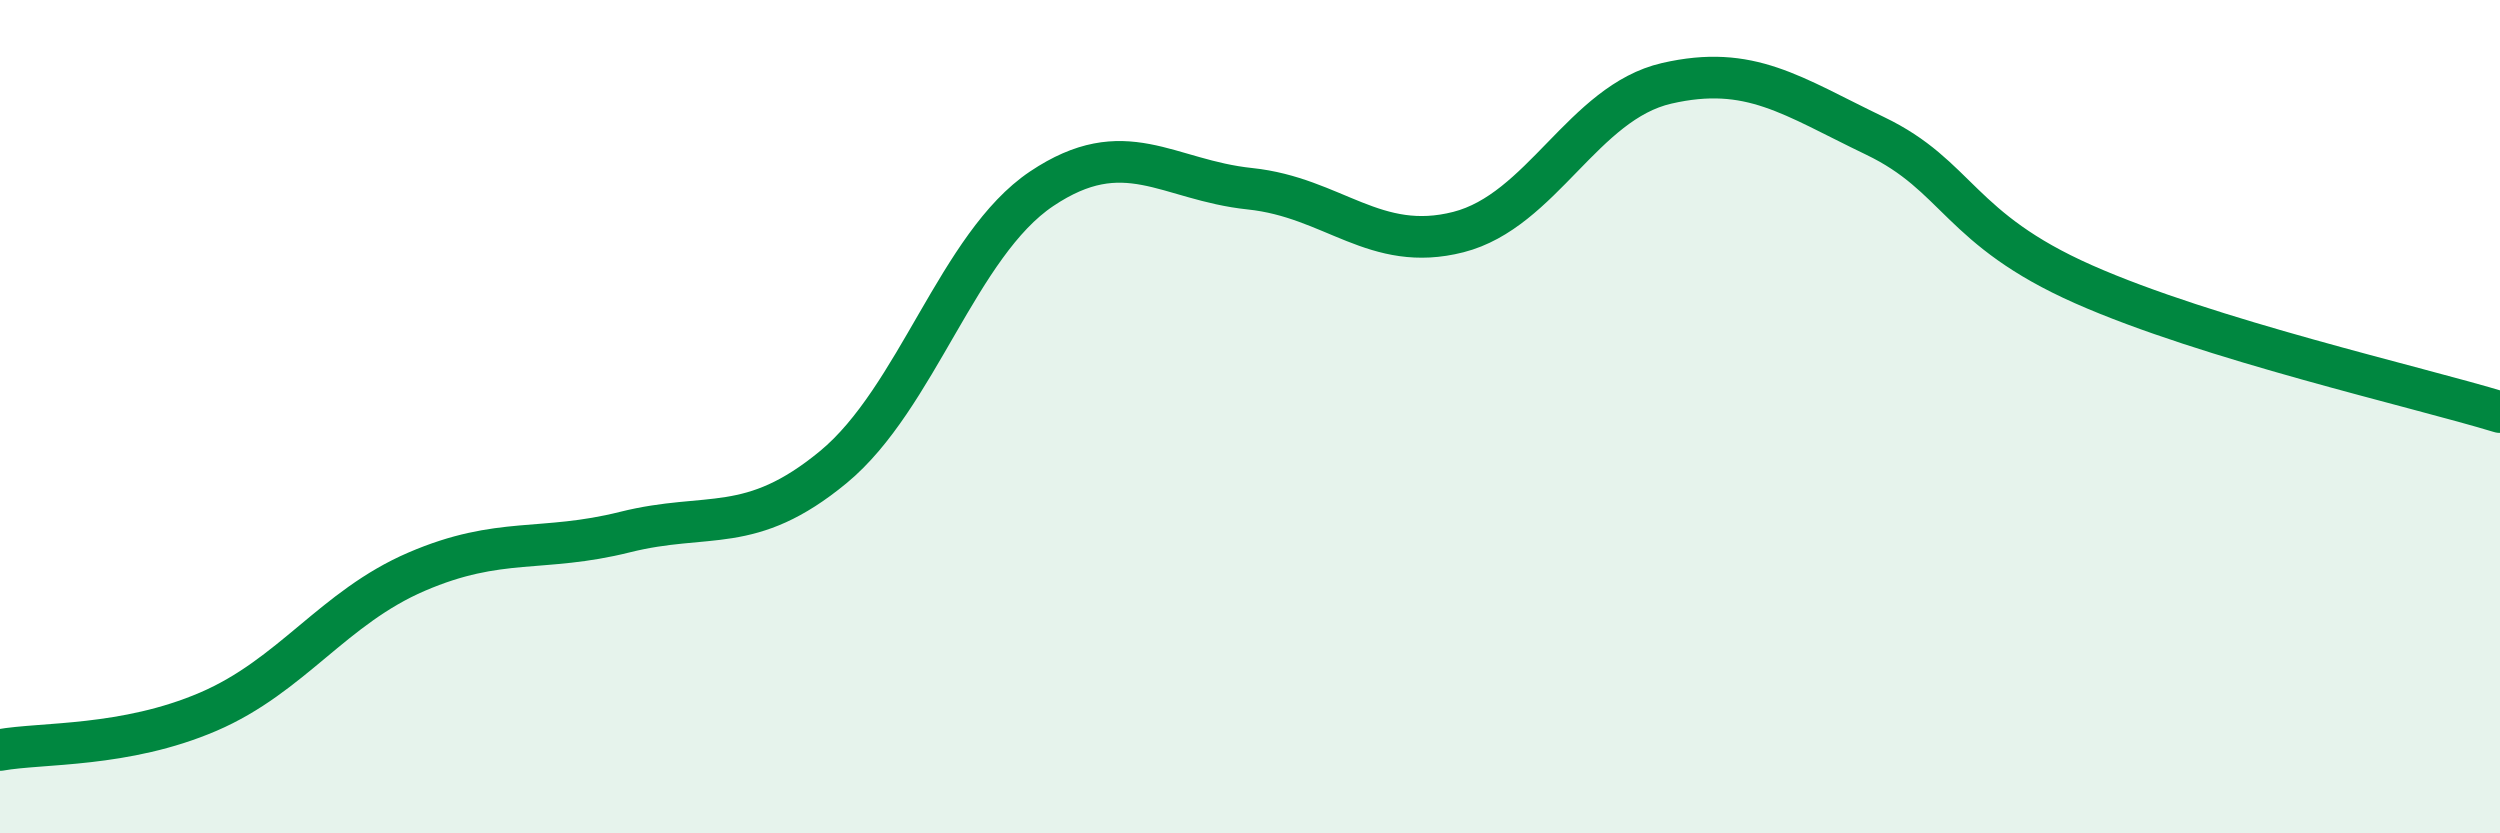
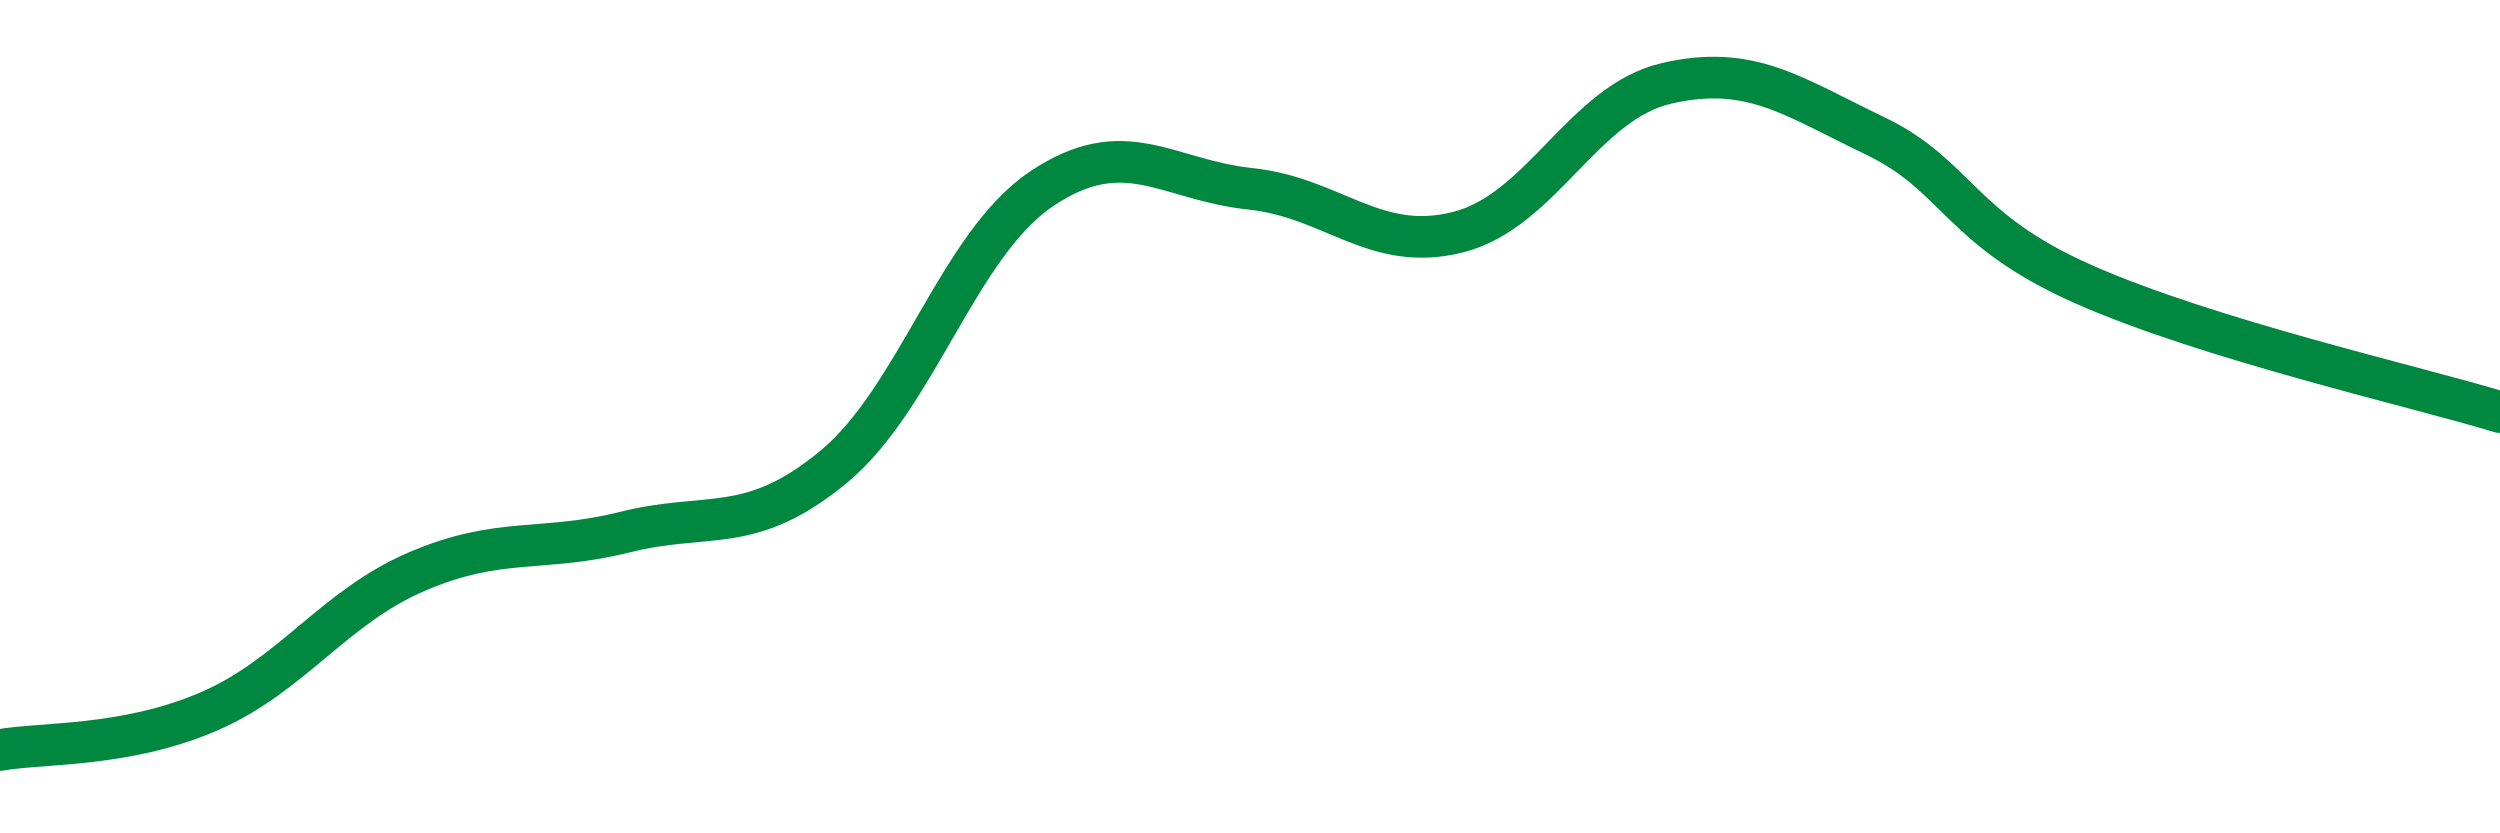
<svg xmlns="http://www.w3.org/2000/svg" width="60" height="20" viewBox="0 0 60 20">
-   <path d="M 0,18 C 1,17.82 3,17.94 5,17.08 C 7,16.22 8,14.58 10,13.72 C 12,12.86 13,13.27 15,12.77 C 17,12.27 18,12.86 20,11.21 C 22,9.56 23,5.87 25,4.53 C 27,3.19 28,4.32 30,4.53 C 32,4.74 33,6.08 35,5.57 C 37,5.06 38,2.46 40,2 C 42,1.54 43,2.3 45,3.26 C 47,4.22 47,5.49 50,6.82 C 53,8.15 58,9.28 60,9.89L60 20L0 20Z" fill="#008740" opacity="0.1" stroke-linecap="round" stroke-linejoin="round" />
  <path d="M 0,18 C 1,17.82 3,17.94 5,17.08 C 7,16.22 8,14.58 10,13.72 C 12,12.86 13,13.27 15,12.77 C 17,12.27 18,12.86 20,11.21 C 22,9.56 23,5.87 25,4.53 C 27,3.19 28,4.32 30,4.53 C 32,4.74 33,6.08 35,5.57 C 37,5.06 38,2.46 40,2 C 42,1.54 43,2.3 45,3.26 C 47,4.22 47,5.49 50,6.82 C 53,8.15 58,9.28 60,9.89" stroke="#008740" stroke-width="1" fill="none" stroke-linecap="round" stroke-linejoin="round" />
</svg>